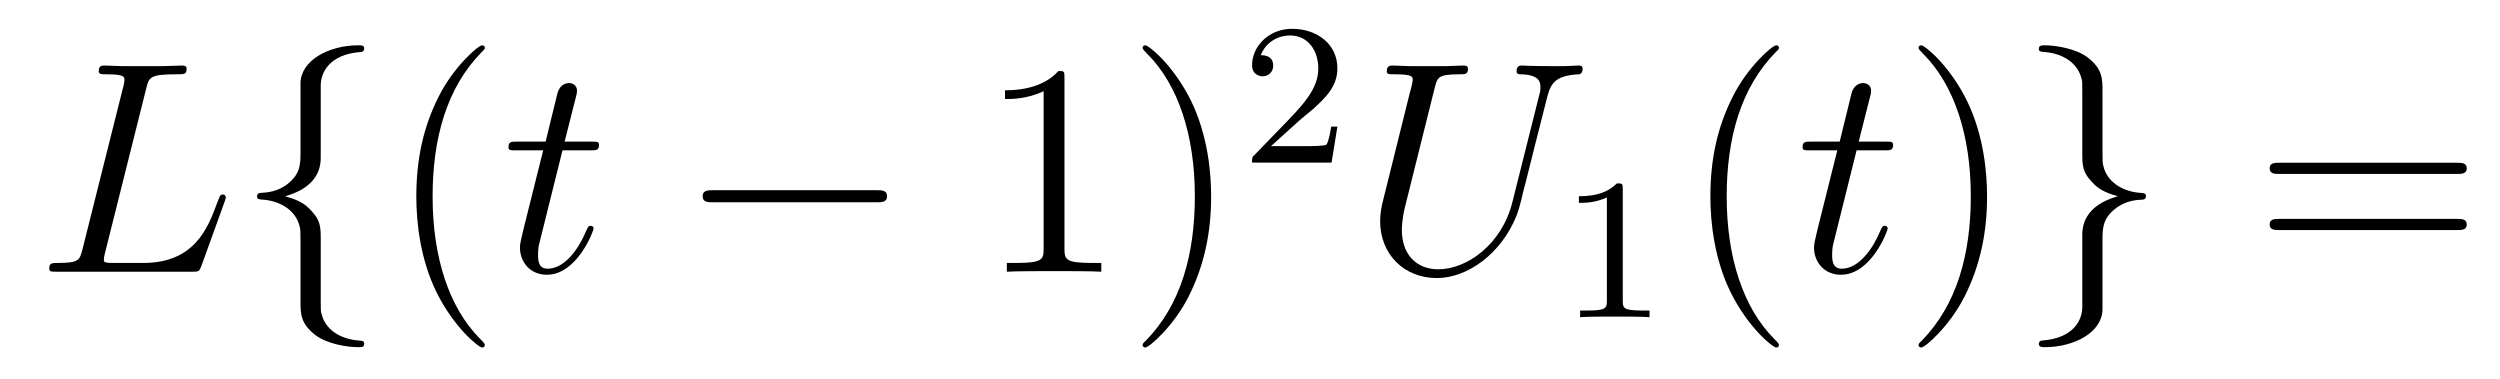
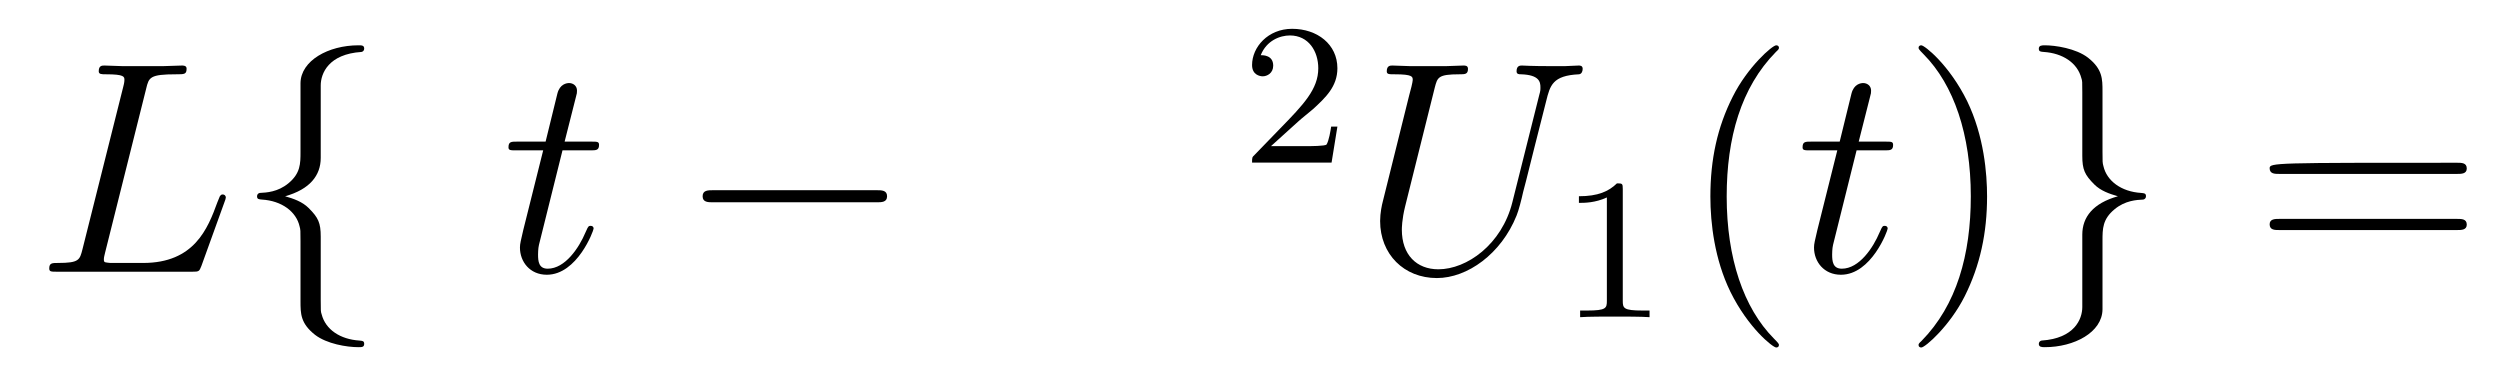
<svg xmlns="http://www.w3.org/2000/svg" version="1.1" width="99pt" height="15pt" viewBox="0 -15 99 15">
  <g id="page1">
    <g transform="matrix(1 0 0 -1 -127 650)">
      <path d="M132.787 661.484C132.895 661.938 132.931 662.058 133.983 662.058C134.305 662.058 134.389 662.058 134.389 662.285C134.389 662.405 134.258 662.405 134.21 662.405C133.971 662.405 133.696 662.381 133.457 662.381H131.855C131.628 662.381 131.365 662.405 131.138 662.405C131.042 662.405 130.91 662.405 130.91 662.178C130.91 662.058 131.018 662.058 131.197 662.058C131.927 662.058 131.927 661.962 131.927 661.831C131.927 661.807 131.927 661.735 131.879 661.556L130.265 655.125C130.157 654.706 130.133 654.587 129.297 654.587C129.069 654.587 128.95 654.587 128.95 654.372C128.95 654.24 129.022 654.24 129.261 654.24H134.616C134.879 654.24 134.891 654.252 134.975 654.467L135.895 657.013C135.919 657.073 135.943 657.145 135.943 657.181C135.943 657.252 135.883 657.3 135.823 657.3C135.812 657.3 135.752 657.3 135.728 657.252C135.704 657.241 135.704 657.217 135.608 656.989C135.226 655.938 134.688 654.587 132.668 654.587H131.52C131.353 654.587 131.329 654.587 131.257 654.599C131.126 654.611 131.113 654.634 131.113 654.73C131.113 654.814 131.138 654.886 131.161 654.993L132.787 661.484Z" />
      <path d="M139.701 661.616C139.701 662.094 140.012 662.859 141.315 662.943C141.375 662.954 141.422 663.002 141.422 663.074C141.422 663.206 141.327 663.206 141.195 663.206C140 663.206 138.912 662.596 138.9 661.711V658.986C138.9 658.52 138.9 658.137 138.422 657.742C138.004 657.396 137.549 657.372 137.286 657.36C137.226 657.348 137.179 657.3 137.179 657.228C137.179 657.109 137.25 657.109 137.37 657.097C138.159 657.049 138.733 656.619 138.864 656.033C138.9 655.902 138.9 655.878 138.9 655.447V653.08C138.9 652.578 138.9 652.196 139.474 651.742C139.94 651.383 140.729 651.252 141.195 651.252C141.327 651.252 141.422 651.252 141.422 651.383C141.422 651.502 141.351 651.502 141.231 651.514C140.478 651.562 139.892 651.945 139.737 652.554C139.701 652.662 139.701 652.686 139.701 653.116V655.627C139.701 656.177 139.605 656.38 139.223 656.762C138.972 657.013 138.625 657.133 138.291 657.228C139.271 657.503 139.701 658.053 139.701 658.747V661.616Z" />
-       <path d="M146.199 651.335C146.199 651.371 146.199 651.395 145.996 651.598C144.801 652.806 144.131 654.778 144.131 657.217C144.131 659.536 144.693 661.532 146.08 662.943C146.199 663.05 146.199 663.074 146.199 663.11C146.199 663.182 146.139 663.206 146.092 663.206C145.936 663.206 144.956 662.345 144.37 661.173C143.761 659.966 143.486 658.687 143.486 657.217C143.486 656.152 143.653 654.73 144.274 653.451C144.98 652.017 145.96 651.239 146.092 651.239C146.139 651.239 146.199 651.263 146.199 651.335Z" />
      <path d="M149.275 659.046H150.375C150.602 659.046 150.722 659.046 150.722 659.261C150.722 659.392 150.65 659.392 150.411 659.392H149.359L149.801 661.137C149.849 661.305 149.849 661.329 149.849 661.413C149.849 661.604 149.694 661.711 149.538 661.711C149.443 661.711 149.168 661.675 149.072 661.293L148.606 659.392H147.482C147.243 659.392 147.136 659.392 147.136 659.165C147.136 659.046 147.219 659.046 147.446 659.046H148.51L147.721 655.89C147.626 655.471 147.59 655.352 147.59 655.196C147.59 654.634 147.984 654.12 148.654 654.12C149.861 654.12 150.507 655.866 150.507 655.949C150.507 656.021 150.459 656.057 150.387 656.057C150.363 656.057 150.315 656.057 150.291 656.009C150.279 655.997 150.268 655.985 150.184 655.794C149.933 655.196 149.383 654.36 148.689 654.36C148.331 654.36 148.307 654.658 148.307 654.921C148.307 654.933 148.307 655.16 148.343 655.304L149.275 659.046Z" />
      <path d="M161.71 656.989C161.913 656.989 162.128 656.989 162.128 657.228C162.128 657.468 161.913 657.468 161.71 657.468H155.243C155.039 657.468 154.824 657.468 154.824 657.228C154.824 656.989 155.039 656.989 155.243 656.989H161.71Z" />
-       <path d="M169.153 661.902C169.153 662.178 169.153 662.189 168.914 662.189C168.627 661.867 168.029 661.424 166.798 661.424V661.078C167.073 661.078 167.67 661.078 168.328 661.388V655.16C168.328 654.73 168.292 654.587 167.24 654.587H166.87V654.24C167.192 654.264 168.352 654.264 168.746 654.264C169.141 654.264 170.289 654.264 170.611 654.24V654.587H170.241C169.189 654.587 169.153 654.73 169.153 655.16V661.902ZM174.961 657.217C174.961 658.125 174.842 659.607 174.172 660.994C173.467 662.428 172.487 663.206 172.355 663.206C172.307 663.206 172.248 663.182 172.248 663.11C172.248 663.074 172.248 663.05 172.451 662.847C173.646 661.64 174.316 659.667 174.316 657.228C174.316 654.909 173.754 652.913 172.367 651.502C172.248 651.395 172.248 651.371 172.248 651.335C172.248 651.263 172.307 651.239 172.355 651.239C172.51 651.239 173.491 652.1 174.077 653.272C174.686 654.491 174.961 655.782 174.961 657.217Z" />
      <path d="M178.407 660.186C178.535 660.305 178.869 660.568 178.997 660.68C179.491 661.134 179.961 661.572 179.961 662.297C179.961 663.245 179.164 663.859 178.168 663.859C177.212 663.859 176.582 663.134 176.582 662.425C176.582 662.034 176.893 661.978 177.005 661.978C177.172 661.978 177.419 662.098 177.419 662.401C177.419 662.815 177.021 662.815 176.925 662.815C177.156 663.397 177.69 663.596 178.08 663.596C178.822 663.596 179.204 662.967 179.204 662.297C179.204 661.468 178.622 660.863 177.682 659.899L176.678 658.863C176.582 658.775 176.582 658.759 176.582 658.56H179.73L179.961 659.986H179.714C179.69 659.827 179.626 659.428 179.531 659.277C179.483 659.213 178.877 659.213 178.75 659.213H177.331L178.407 660.186Z" />
      <path d="M186.889 656.989C186.47 655.316 185.084 654.336 183.96 654.336C183.099 654.336 182.513 654.909 182.513 655.902C182.513 655.949 182.513 656.308 182.645 656.834L183.817 661.532C183.924 661.938 183.948 662.058 184.797 662.058C185.012 662.058 185.132 662.058 185.132 662.273C185.132 662.405 185.024 662.405 184.952 662.405C184.737 662.405 184.486 662.381 184.259 662.381H182.848C182.621 662.381 182.37 662.405 182.143 662.405C182.059 662.405 181.916 662.405 181.916 662.178C181.916 662.058 182 662.058 182.227 662.058C182.944 662.058 182.944 661.962 182.944 661.831C182.944 661.759 182.86 661.413 182.8 661.209L181.76 657.025C181.725 656.894 181.653 656.571 181.653 656.248C181.653 654.933 182.597 653.989 183.9 653.989C185.108 653.989 186.447 654.945 187.056 656.463C187.14 656.667 187.248 657.085 187.319 657.408C187.439 657.838 187.69 658.89 187.773 659.201L188.228 660.994C188.383 661.616 188.479 662.01 189.531 662.058C189.626 662.07 189.674 662.166 189.674 662.273C189.674 662.405 189.567 662.405 189.519 662.405C189.351 662.405 189.136 662.381 188.969 662.381H188.407C187.666 662.381 187.283 662.405 187.271 662.405C187.2 662.405 187.056 662.405 187.056 662.178C187.056 662.058 187.152 662.058 187.235 662.058C187.953 662.034 188.001 661.759 188.001 661.544C188.001 661.436 188.001 661.401 187.953 661.233L186.889 656.989Z" />
      <path d="M191.262 657.516C191.262 657.731 191.246 657.739 191.031 657.739C190.704 657.42 190.282 657.229 189.525 657.229V656.966C189.74 656.966 190.17 656.966 190.632 657.181V653.093C190.632 652.798 190.609 652.703 189.852 652.703H189.573V652.44C189.899 652.464 190.585 652.464 190.943 652.464C191.302 652.464 191.995 652.464 192.322 652.44V652.703H192.043C191.286 652.703 191.262 652.798 191.262 653.093V657.516Z" />
      <path d="M197.446 651.335C197.446 651.371 197.446 651.395 197.242 651.598C196.046 652.806 195.377 654.778 195.377 657.217C195.377 659.536 195.938 661.532 197.326 662.943C197.446 663.05 197.446 663.074 197.446 663.11C197.446 663.182 197.386 663.206 197.338 663.206C197.182 663.206 196.202 662.345 195.617 661.173C195.006 659.966 194.731 658.687 194.731 657.217C194.731 656.152 194.899 654.73 195.521 653.451C196.225 652.017 197.206 651.239 197.338 651.239C197.386 651.239 197.446 651.263 197.446 651.335Z" />
      <path d="M200.521 659.046H201.622C201.848 659.046 201.967 659.046 201.967 659.261C201.967 659.392 201.896 659.392 201.658 659.392H200.605L201.047 661.137C201.095 661.305 201.095 661.329 201.095 661.413C201.095 661.604 200.94 661.711 200.784 661.711C200.688 661.711 200.414 661.675 200.318 661.293L199.852 659.392H198.728C198.49 659.392 198.382 659.392 198.382 659.165C198.382 659.046 198.466 659.046 198.692 659.046H199.757L198.967 655.89C198.871 655.471 198.835 655.352 198.835 655.196C198.835 654.634 199.23 654.12 199.9 654.12C201.107 654.12 201.752 655.866 201.752 655.949C201.752 656.021 201.704 656.057 201.632 656.057C201.61 656.057 201.562 656.057 201.538 656.009C201.526 655.997 201.514 655.985 201.43 655.794C201.179 655.196 200.629 654.36 199.936 654.36C199.577 654.36 199.553 654.658 199.553 654.921C199.553 654.933 199.553 655.16 199.589 655.304L200.521 659.046Z" />
      <path d="M205.688 657.217C205.688 658.125 205.57 659.607 204.9 660.994C204.194 662.428 203.214 663.206 203.083 663.206C203.035 663.206 202.975 663.182 202.975 663.11C202.975 663.074 202.975 663.05 203.178 662.847C204.374 661.64 205.044 659.667 205.044 657.228C205.044 654.909 204.481 652.913 203.095 651.502C202.975 651.395 202.975 651.371 202.975 651.335C202.975 651.263 203.035 651.239 203.083 651.239C203.238 651.239 204.218 652.1 204.804 653.272C205.414 654.491 205.688 655.782 205.688 657.217Z" />
      <path d="M209.459 652.841C209.459 652.363 209.148 651.598 207.845 651.514C207.785 651.502 207.737 651.455 207.737 651.383C207.737 651.252 207.869 651.252 207.976 651.252C209.136 651.252 210.247 651.837 210.259 652.746V655.471C210.259 655.938 210.259 656.32 210.738 656.714C211.156 657.061 211.61 657.085 211.873 657.097C211.933 657.109 211.981 657.157 211.981 657.228C211.981 657.348 211.909 657.348 211.789 657.36C211.001 657.408 210.427 657.838 210.295 658.424C210.259 658.555 210.259 658.579 210.259 659.01V661.377C210.259 661.879 210.259 662.261 209.686 662.715C209.207 663.086 208.382 663.206 207.976 663.206C207.869 663.206 207.737 663.206 207.737 663.074C207.737 662.954 207.809 662.954 207.929 662.943C208.681 662.895 209.267 662.512 209.423 661.902C209.459 661.795 209.459 661.771 209.459 661.341V658.83C209.459 658.281 209.555 658.077 209.936 657.695C210.187 657.444 210.534 657.324 210.869 657.228C209.888 656.953 209.459 656.404 209.459 655.71V652.841Z" />
-       <path d="M224.302 658.113C224.468 658.113 224.684 658.113 224.684 658.328C224.684 658.555 224.48 658.555 224.302 658.555H217.261C217.093 658.555 216.878 658.555 216.878 658.34C216.878 658.113 217.081 658.113 217.261 658.113H224.302ZM224.302 655.89C224.468 655.89 224.684 655.89 224.684 656.105C224.684 656.332 224.48 656.332 224.302 656.332H217.261C217.093 656.332 216.878 656.332 216.878 656.117C216.878 655.89 217.081 655.89 217.261 655.89H224.302Z" />
+       <path d="M224.302 658.113C224.468 658.113 224.684 658.113 224.684 658.328C224.684 658.555 224.48 658.555 224.302 658.555C217.093 658.555 216.878 658.555 216.878 658.34C216.878 658.113 217.081 658.113 217.261 658.113H224.302ZM224.302 655.89C224.468 655.89 224.684 655.89 224.684 656.105C224.684 656.332 224.48 656.332 224.302 656.332H217.261C217.093 656.332 216.878 656.332 216.878 656.117C216.878 655.89 217.081 655.89 217.261 655.89H224.302Z" />
    </g>
  </g>
</svg>